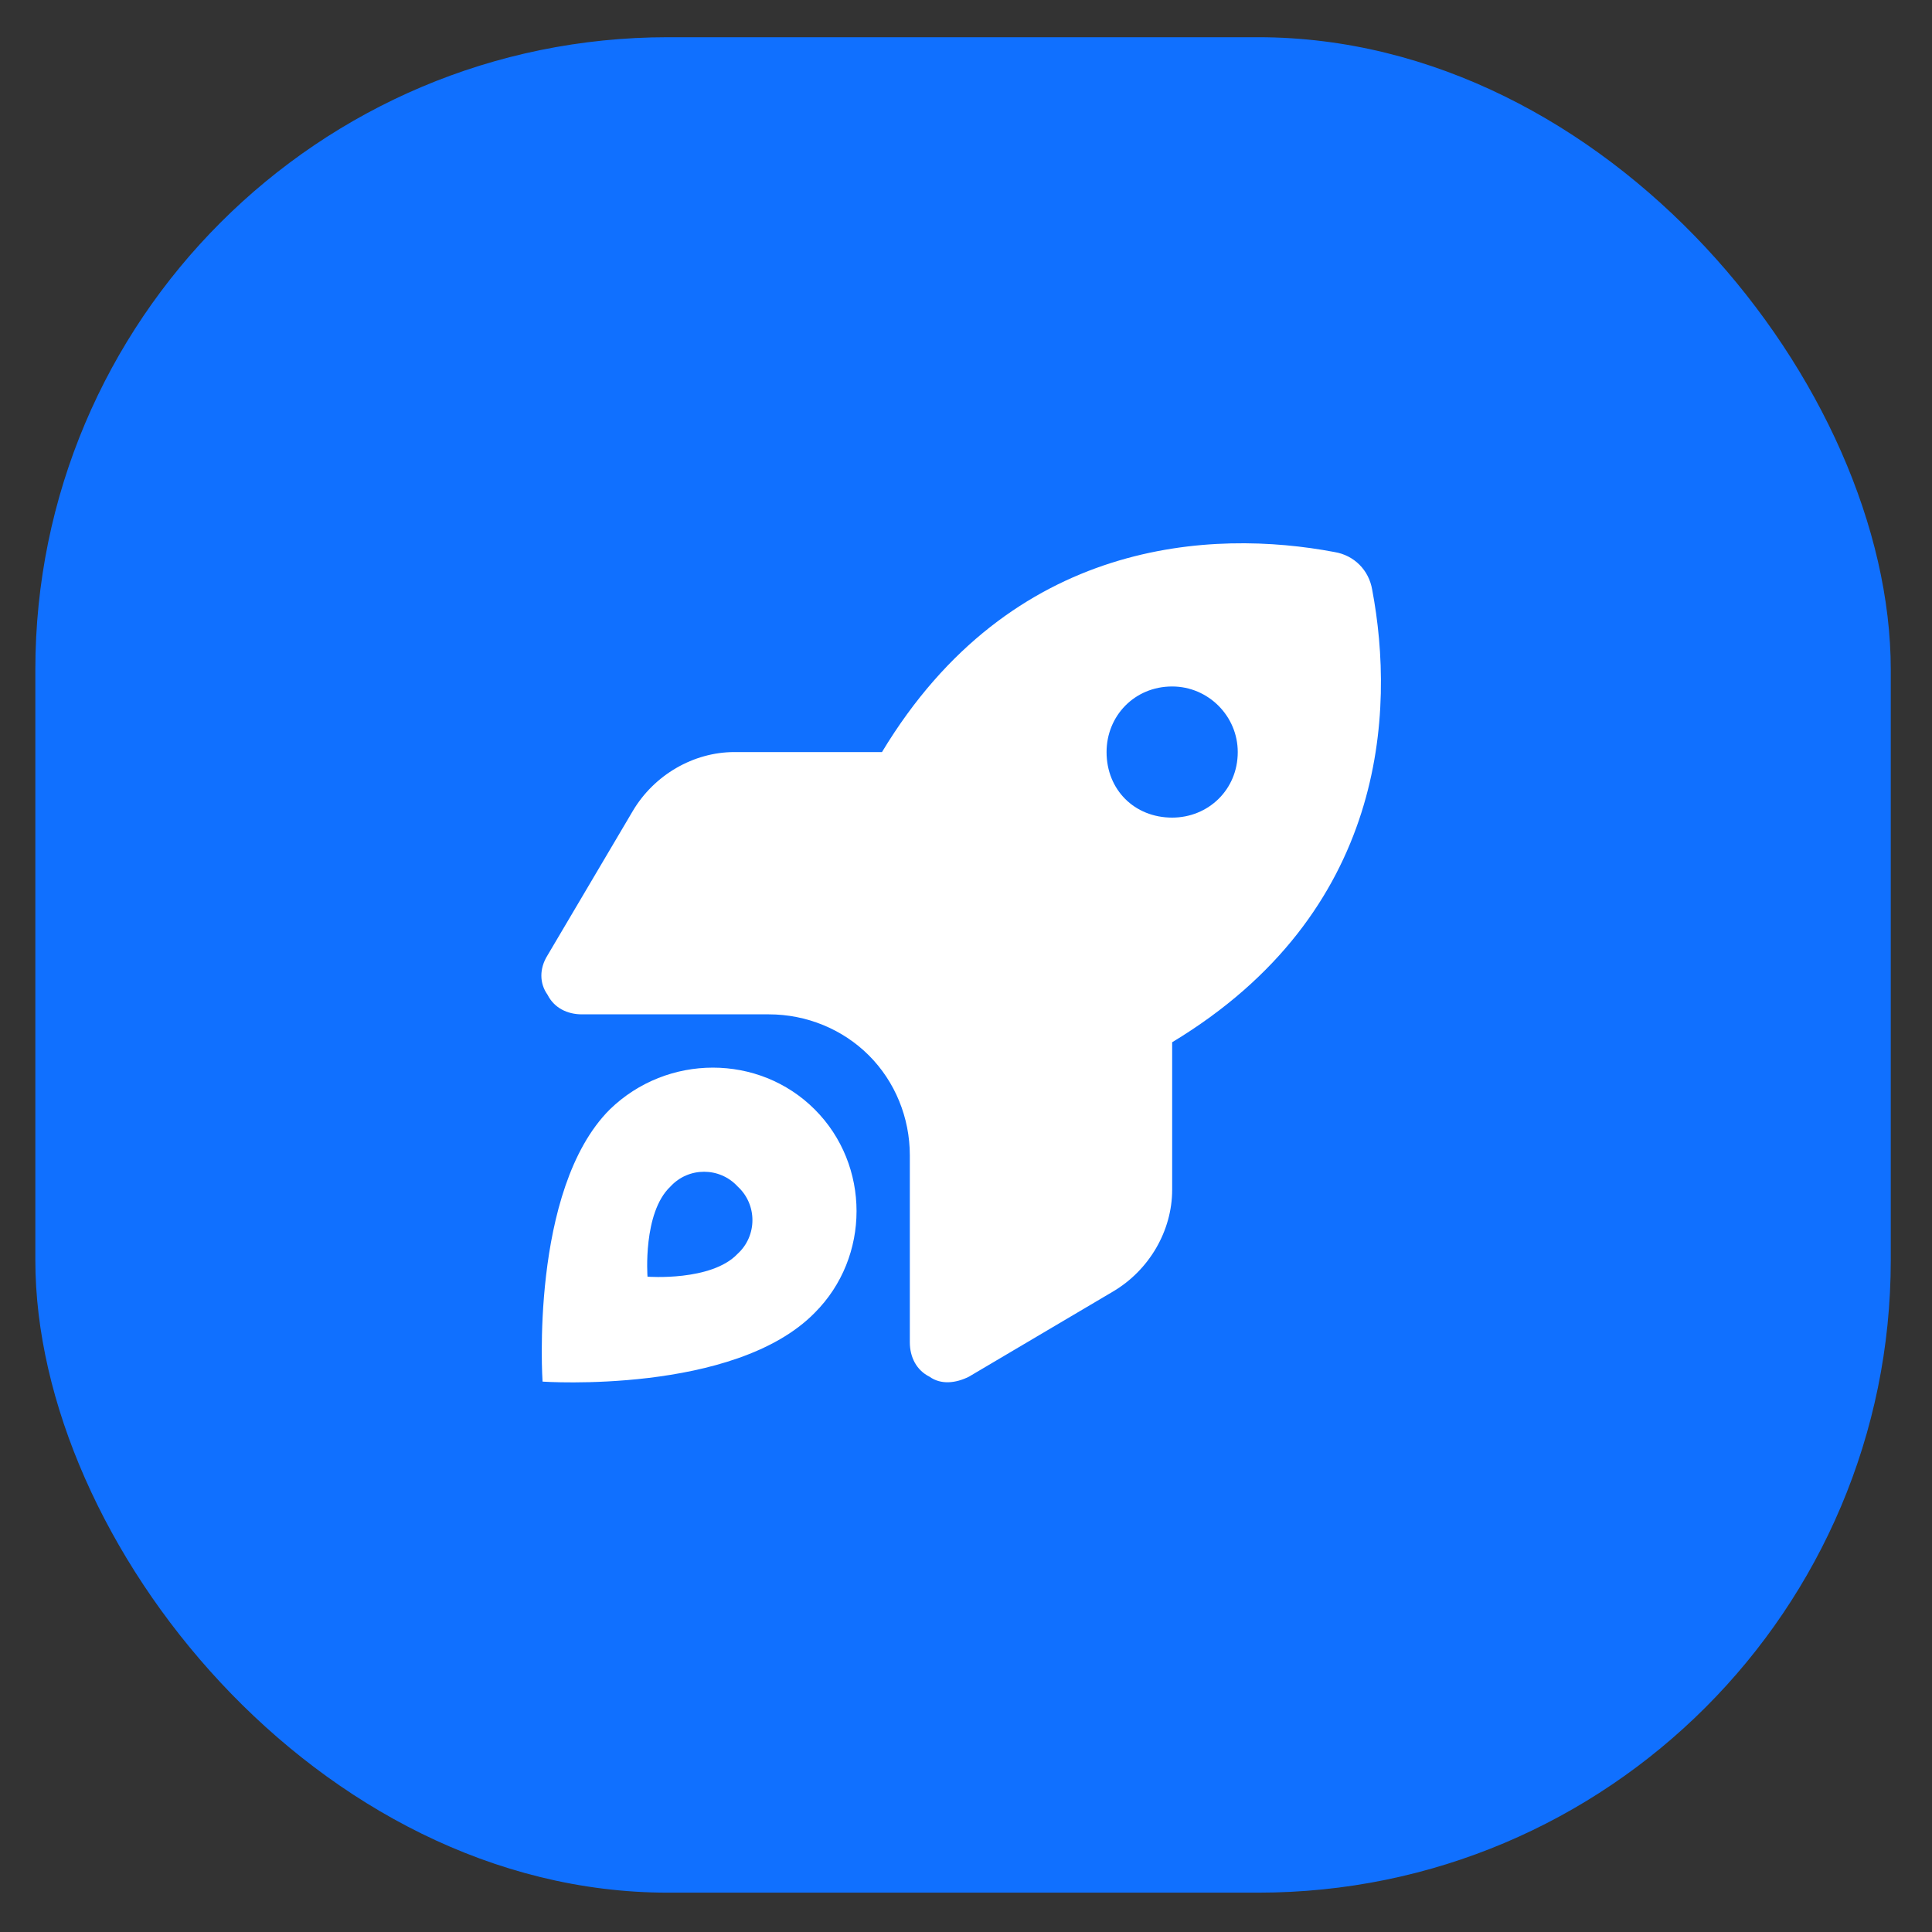
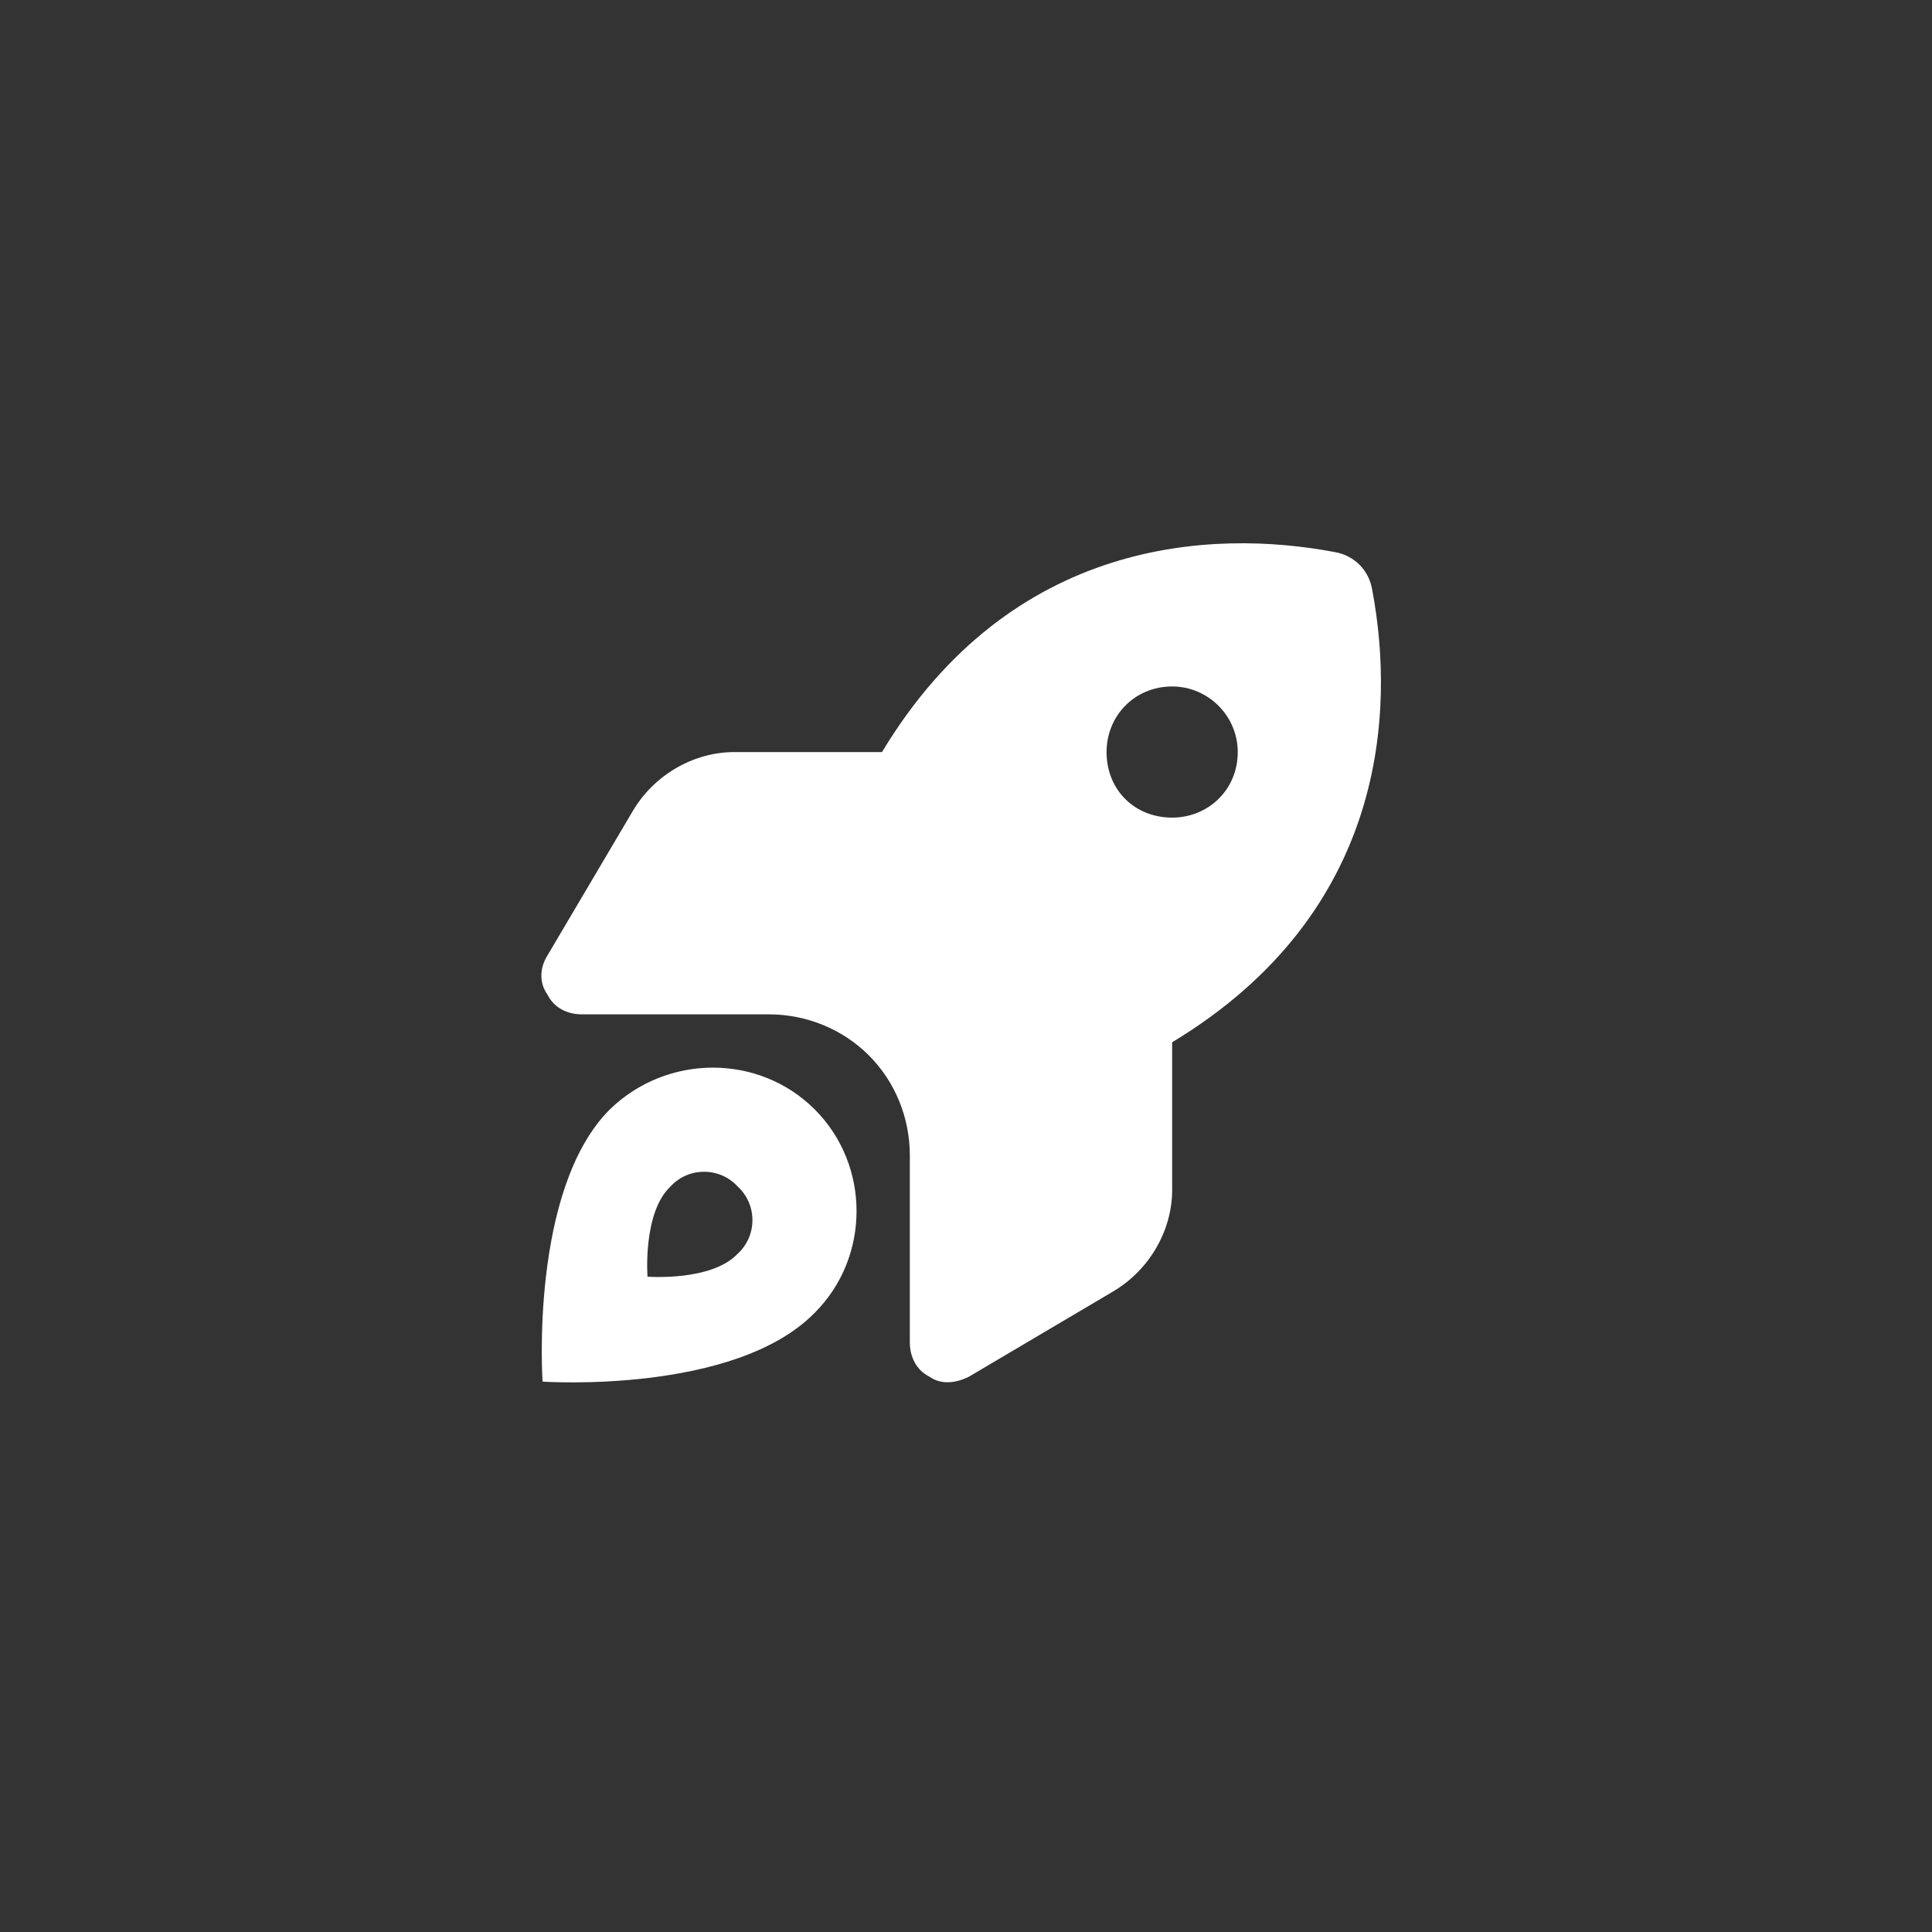
<svg xmlns="http://www.w3.org/2000/svg" width="41" height="41" viewBox="0 0 41 41" fill="none">
  <rect x="0" y="0" width="41" height="41" fill="#333333" stroke="none" />
-   <rect x="0.75" y="0.79" width="39.375" height="39.375" rx="13.423" fill="#1070FF" />
  <path d="M15.585 15.96H18.717C21.465 11.402 25.745 11.228 28.32 11.715C28.737 11.784 29.05 12.098 29.12 12.515C29.607 15.09 29.433 19.369 24.875 22.118V25.249C24.875 26.119 24.388 26.954 23.622 27.407L20.561 29.216C20.282 29.355 19.969 29.39 19.726 29.216C19.447 29.077 19.308 28.798 19.308 28.485V24.519C19.308 23.718 18.995 22.953 18.438 22.396C17.881 21.84 17.116 21.526 16.316 21.526H12.349C12.036 21.526 11.758 21.387 11.619 21.109C11.445 20.865 11.445 20.552 11.619 20.274L13.428 17.212C13.88 16.447 14.715 15.96 15.585 15.96ZM24.875 14.568C24.075 14.568 23.483 15.194 23.483 15.96C23.483 16.76 24.075 17.351 24.875 17.351C25.64 17.351 26.267 16.76 26.267 15.96C26.267 15.194 25.64 14.568 24.875 14.568ZM17.29 27.859C15.585 29.599 11.514 29.32 11.514 29.32C11.514 29.32 11.236 25.249 12.941 23.544C14.159 22.361 16.107 22.361 17.29 23.544C18.473 24.727 18.473 26.676 17.29 27.859ZM15.655 25.18C15.272 24.762 14.611 24.762 14.228 25.18C13.637 25.736 13.741 27.093 13.741 27.093C13.741 27.093 15.098 27.198 15.655 26.606C16.072 26.224 16.072 25.562 15.655 25.18Z" fill="white" />
</svg>